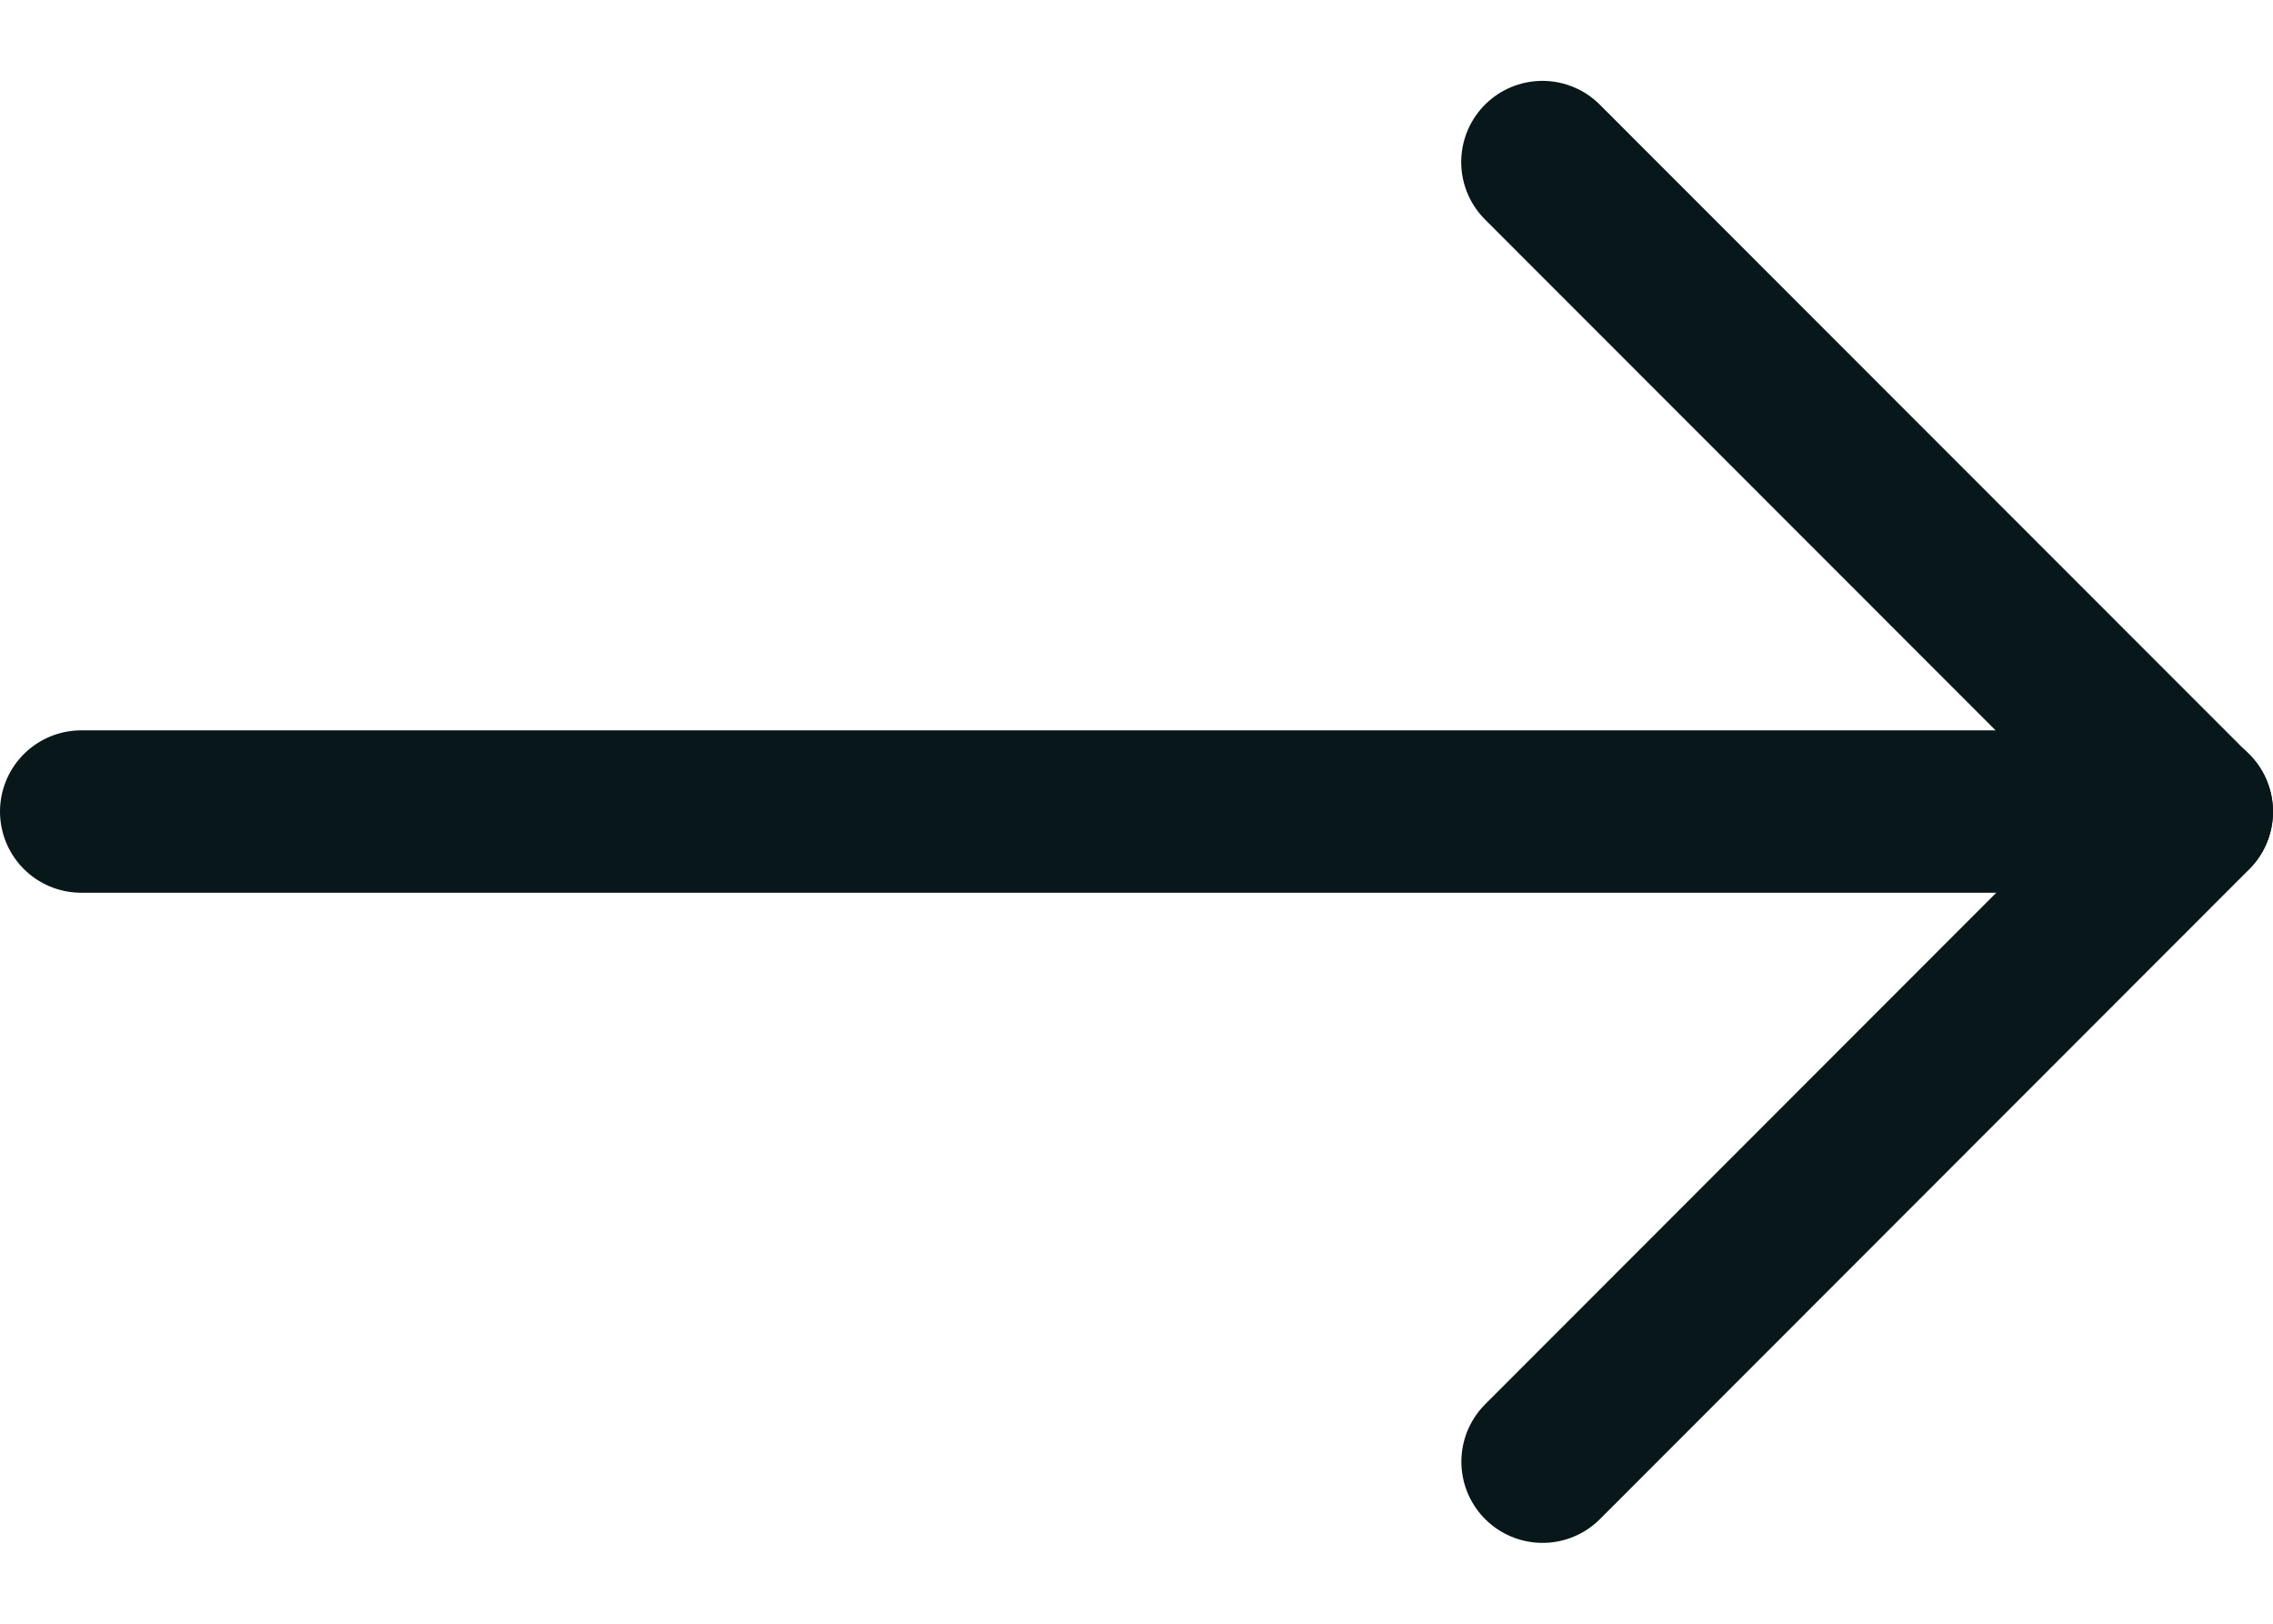
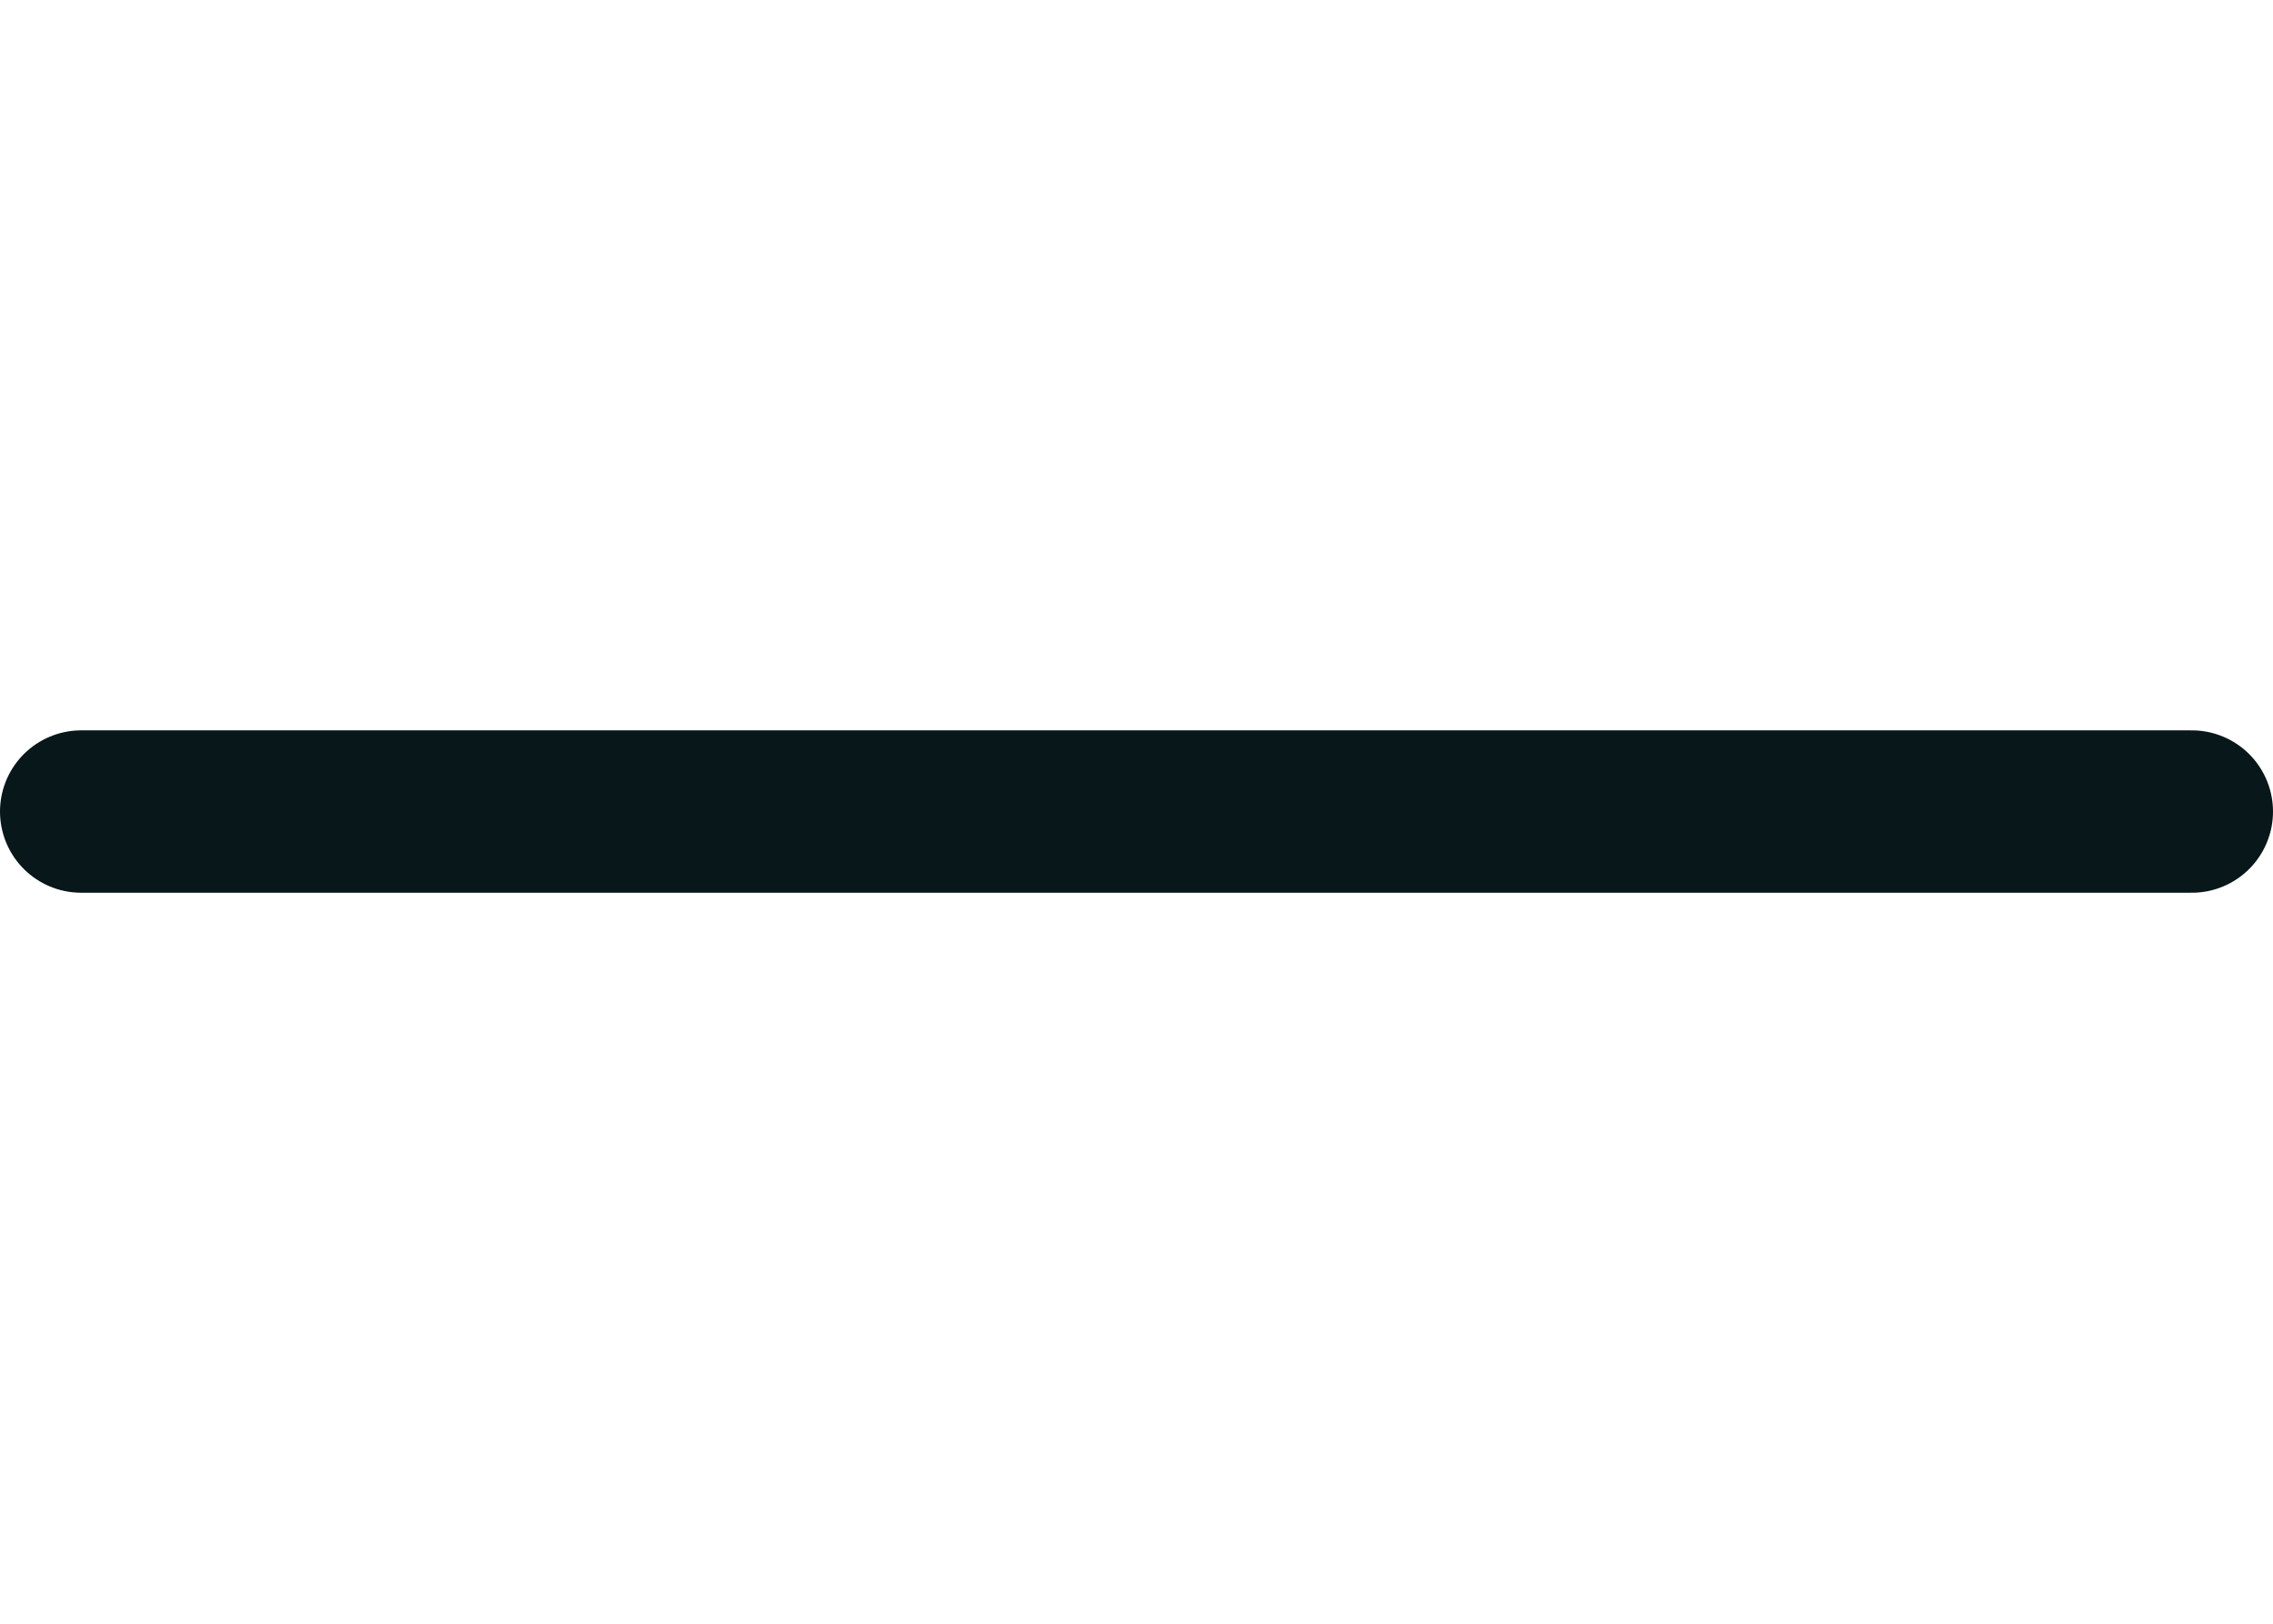
<svg xmlns="http://www.w3.org/2000/svg" width="14" height="10" viewBox="0 0 14 10" fill="none">
-   <path d="M9.501 9.002L13.5 5L9.5 0.998" stroke="#07171A" stroke-linecap="round" stroke-linejoin="round" />
  <path d="M0.5 4.998L13.5 4.998" stroke="#07171A" stroke-linecap="round" stroke-linejoin="round" />
</svg>